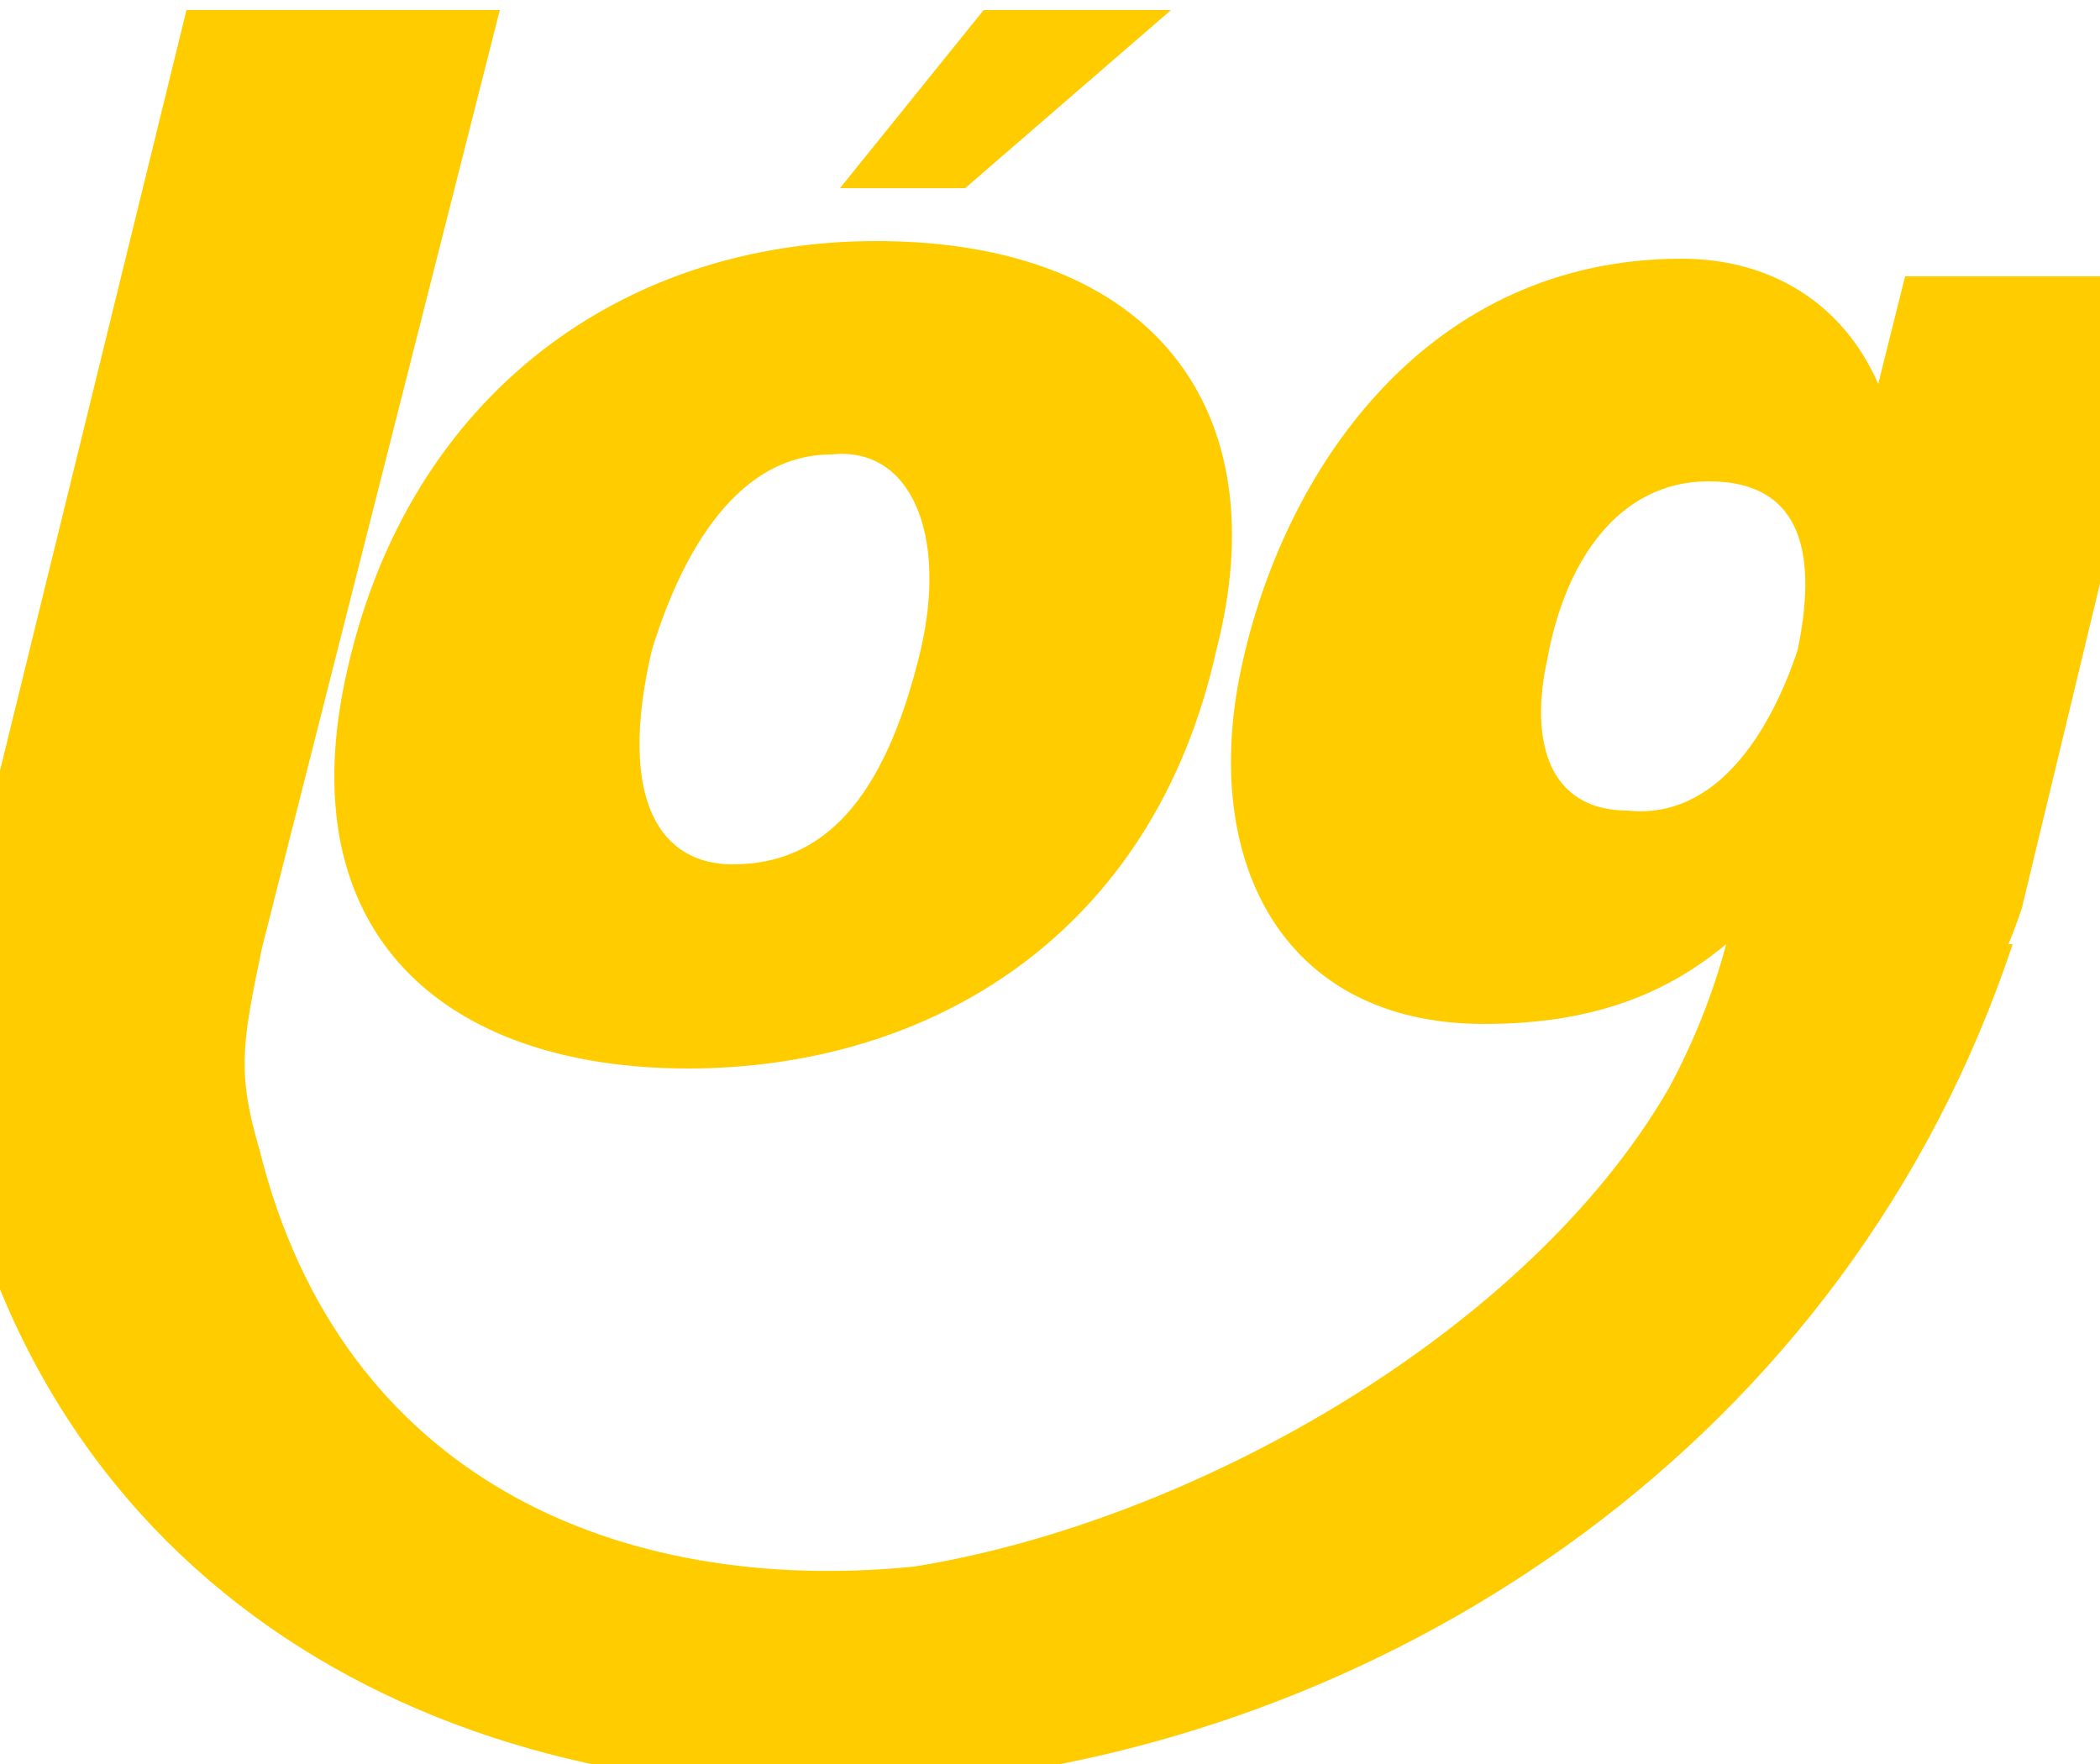
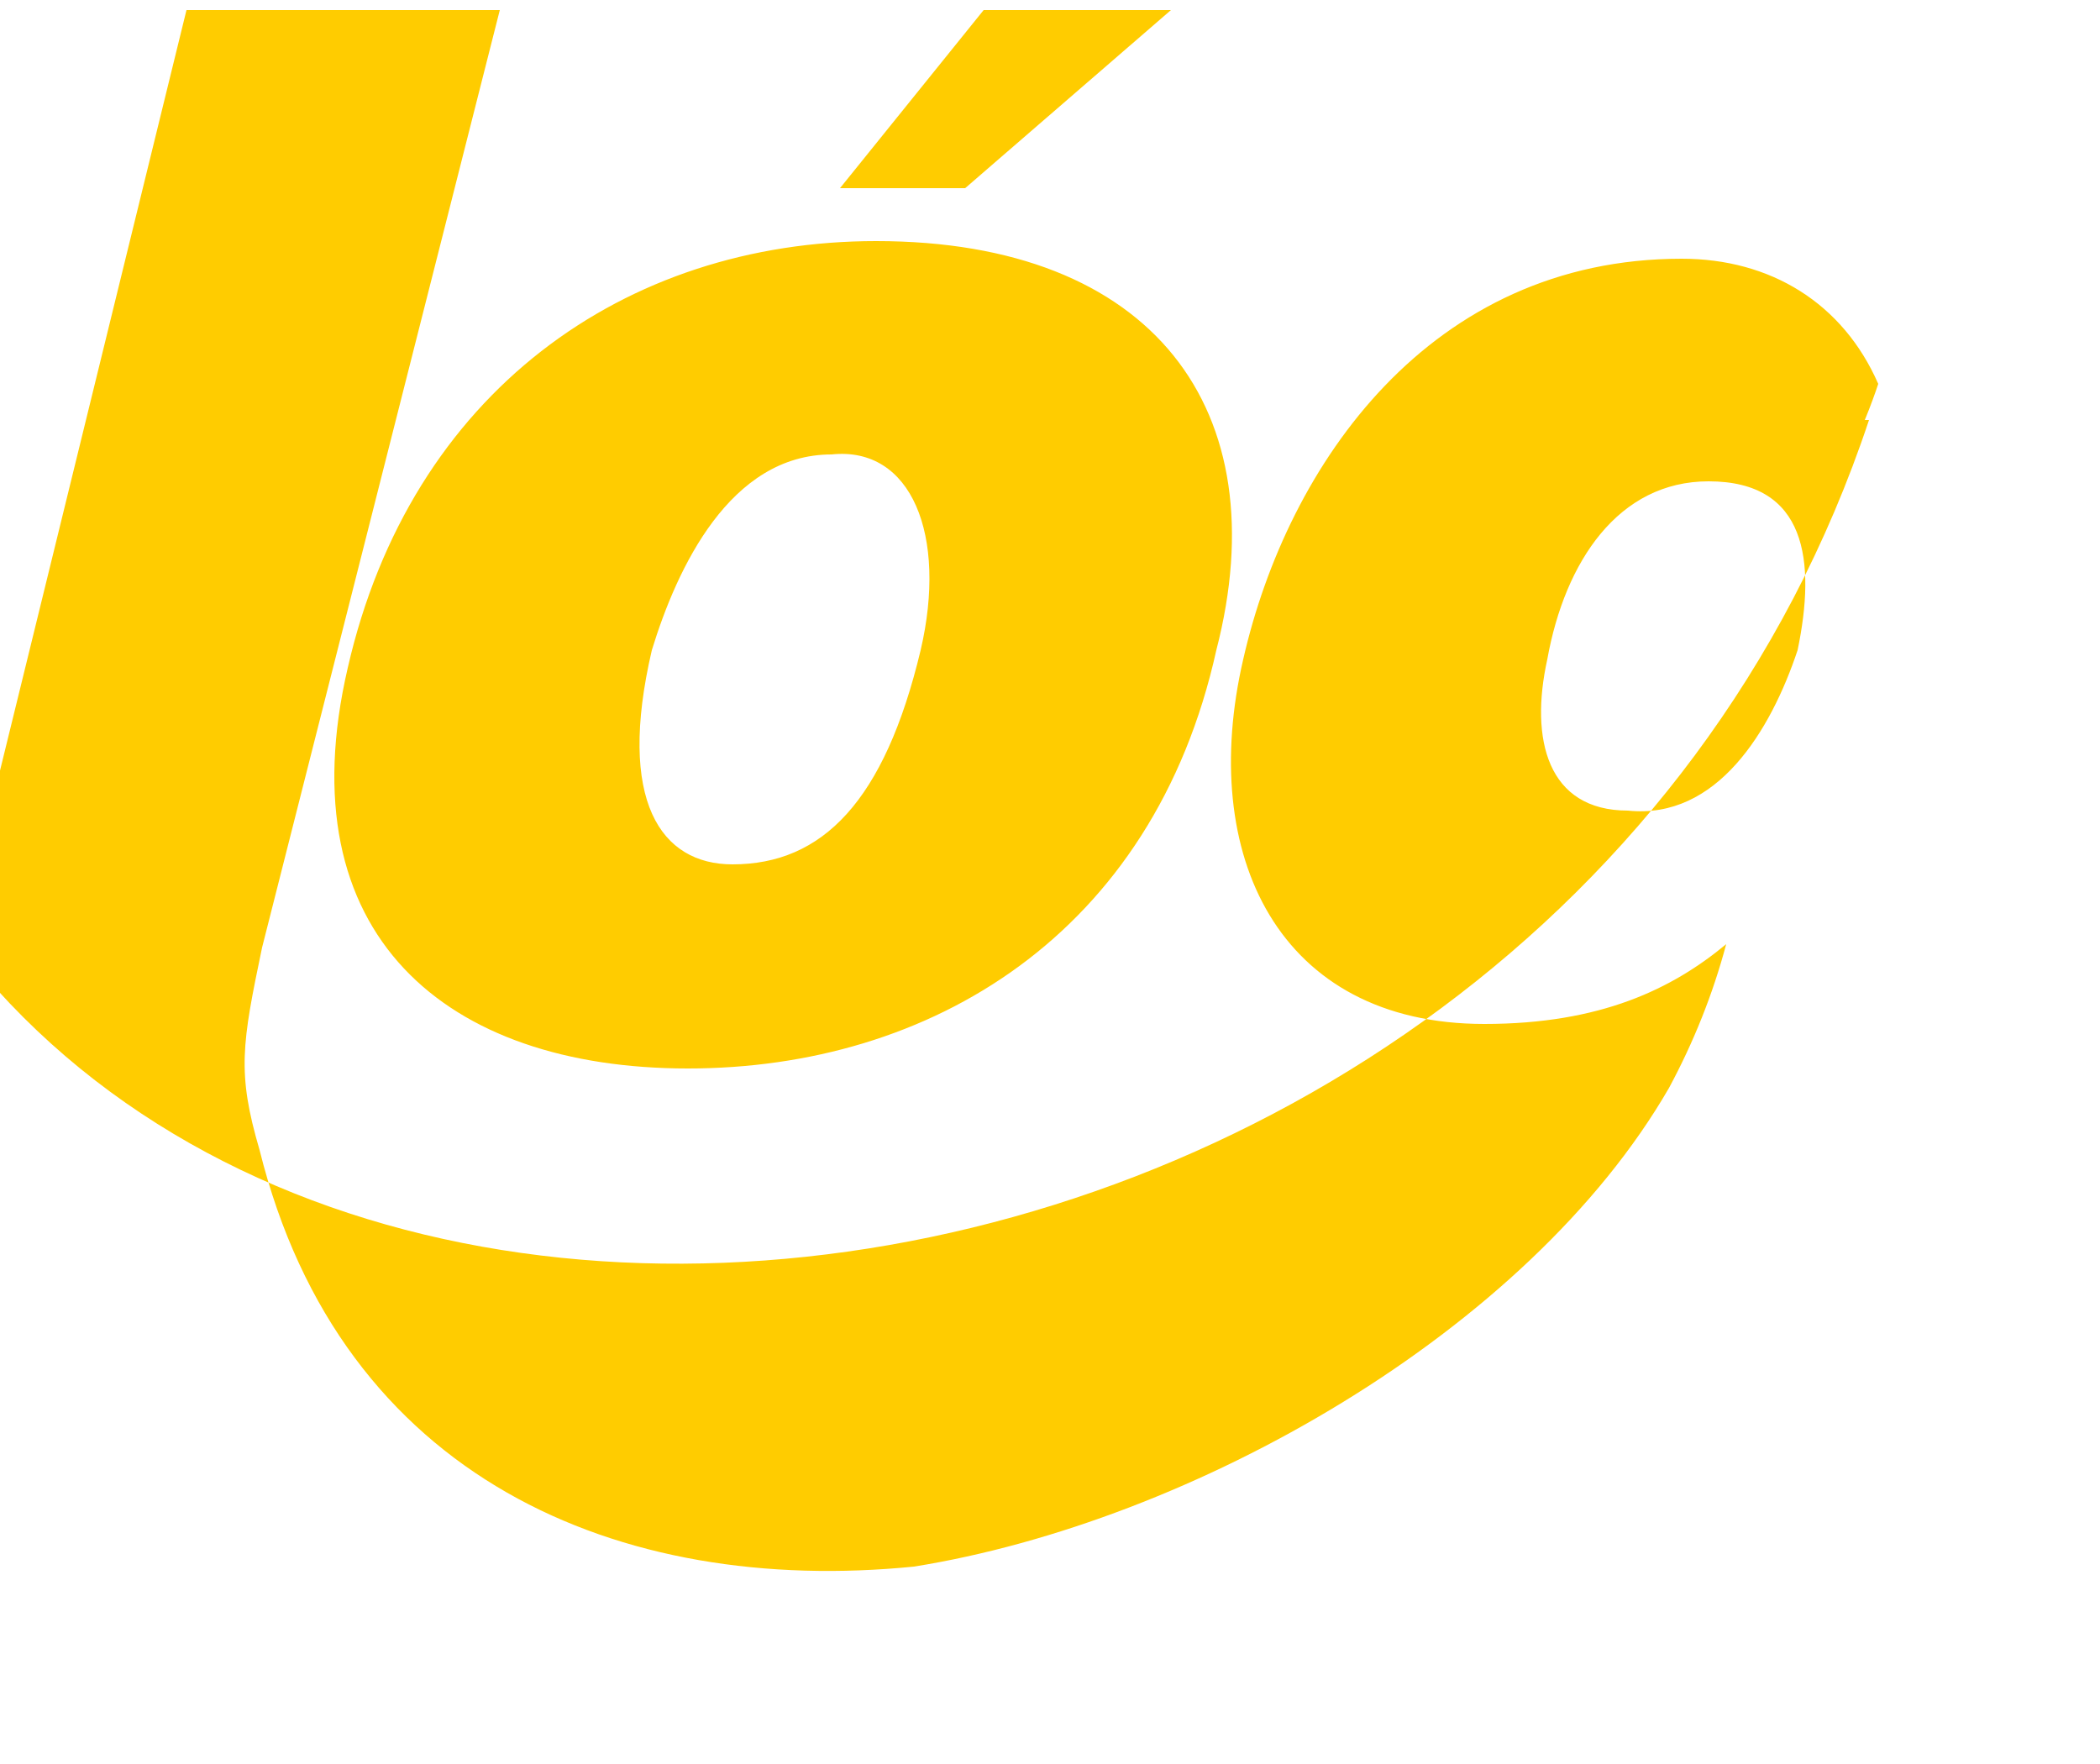
<svg xmlns="http://www.w3.org/2000/svg" xml:space="preserve" width="100%" height="100%" version="1.1" style="shape-rendering:geometricPrecision; text-rendering:geometricPrecision; image-rendering:optimizeQuality; fill-rule:evenodd; clip-rule:evenodd" viewBox="1400 200 2500 2100">
  <defs>
    <style type="text/css">
			
				.carinha {fill:#ffcc00}
			
		</style>
  </defs>
  <g>
-     <path class="carinha" d="M1354 1305l268 -1093 373 0 -283 1116c-24,115 -30,149 -3,241 97,391 428,531 779,496 331,-53 731,-279 899,-570 29,-54 52,-111 68,-171 -64,53 -149,95 -288,95 -245,0 -341,-201 -287,-434 53,-233 223,-477 522,-477 106,0 192,53 234,149l32 -128 320 0 -181 752c-4,12 -9,26 -16,43l5 0c-397,1193 -2163,1373 -2442,271 -24,-138 -20,-150 0,-290zm2080 -532c117,0 128,95 106,201 -32,96 -96,202 -202,191 -96,0 -117,-85 -96,-180 21,-117 85,-212 192,-212l0 0zm-1620 222c-74,318 117,477 405,477 288,0 554,-159 629,-498 74,-286 -75,-487 -405,-487 -299,0 -554,180 -629,508l0 0zm576 -254c95,-10 138,96 106,233 -43,180 -117,255 -224,255 -85,0 -138,-75 -96,-255 30,-98 93,-233 214,-233zm10 -317l149 0 245 -212 -223 0 -171 212z" />
+     <path class="carinha" d="M1354 1305l268 -1093 373 0 -283 1116c-24,115 -30,149 -3,241 97,391 428,531 779,496 331,-53 731,-279 899,-570 29,-54 52,-111 68,-171 -64,53 -149,95 -288,95 -245,0 -341,-201 -287,-434 53,-233 223,-477 522,-477 106,0 192,53 234,149c-4,12 -9,26 -16,43l5 0c-397,1193 -2163,1373 -2442,271 -24,-138 -20,-150 0,-290zm2080 -532c117,0 128,95 106,201 -32,96 -96,202 -202,191 -96,0 -117,-85 -96,-180 21,-117 85,-212 192,-212l0 0zm-1620 222c-74,318 117,477 405,477 288,0 554,-159 629,-498 74,-286 -75,-487 -405,-487 -299,0 -554,180 -629,508l0 0zm576 -254c95,-10 138,96 106,233 -43,180 -117,255 -224,255 -85,0 -138,-75 -96,-255 30,-98 93,-233 214,-233zm10 -317l149 0 245 -212 -223 0 -171 212z" />
  </g>
</svg>